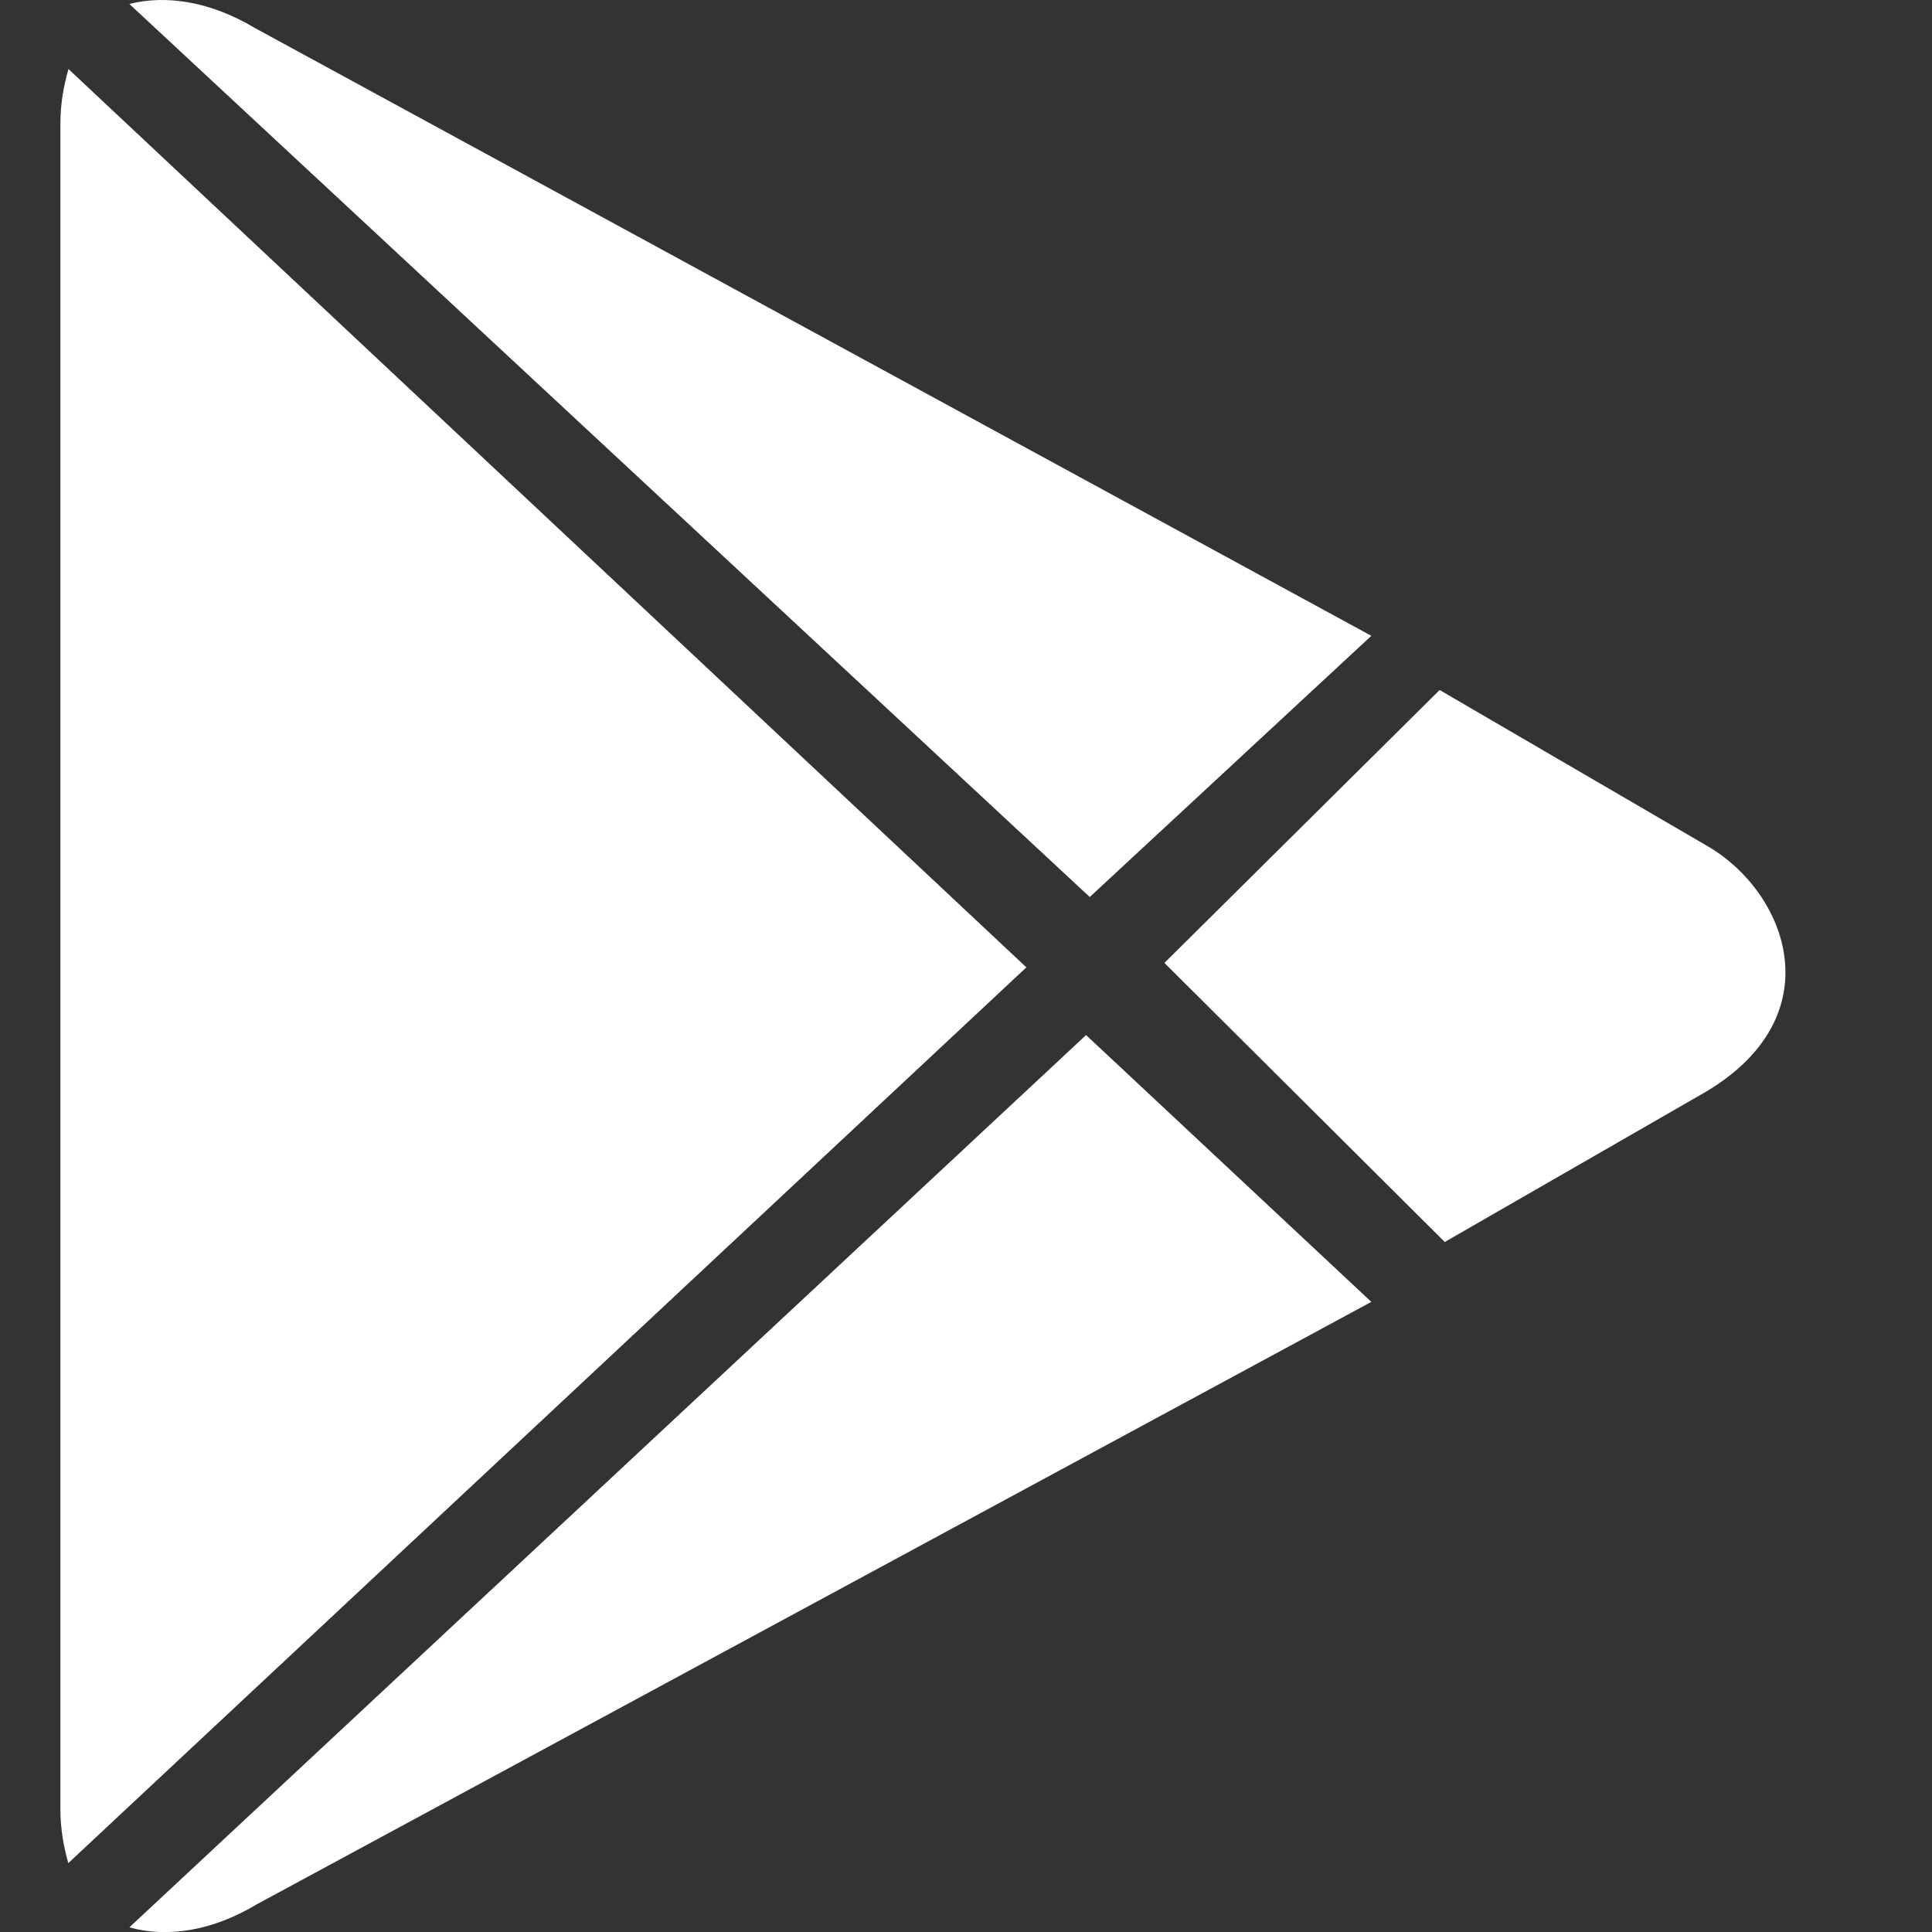
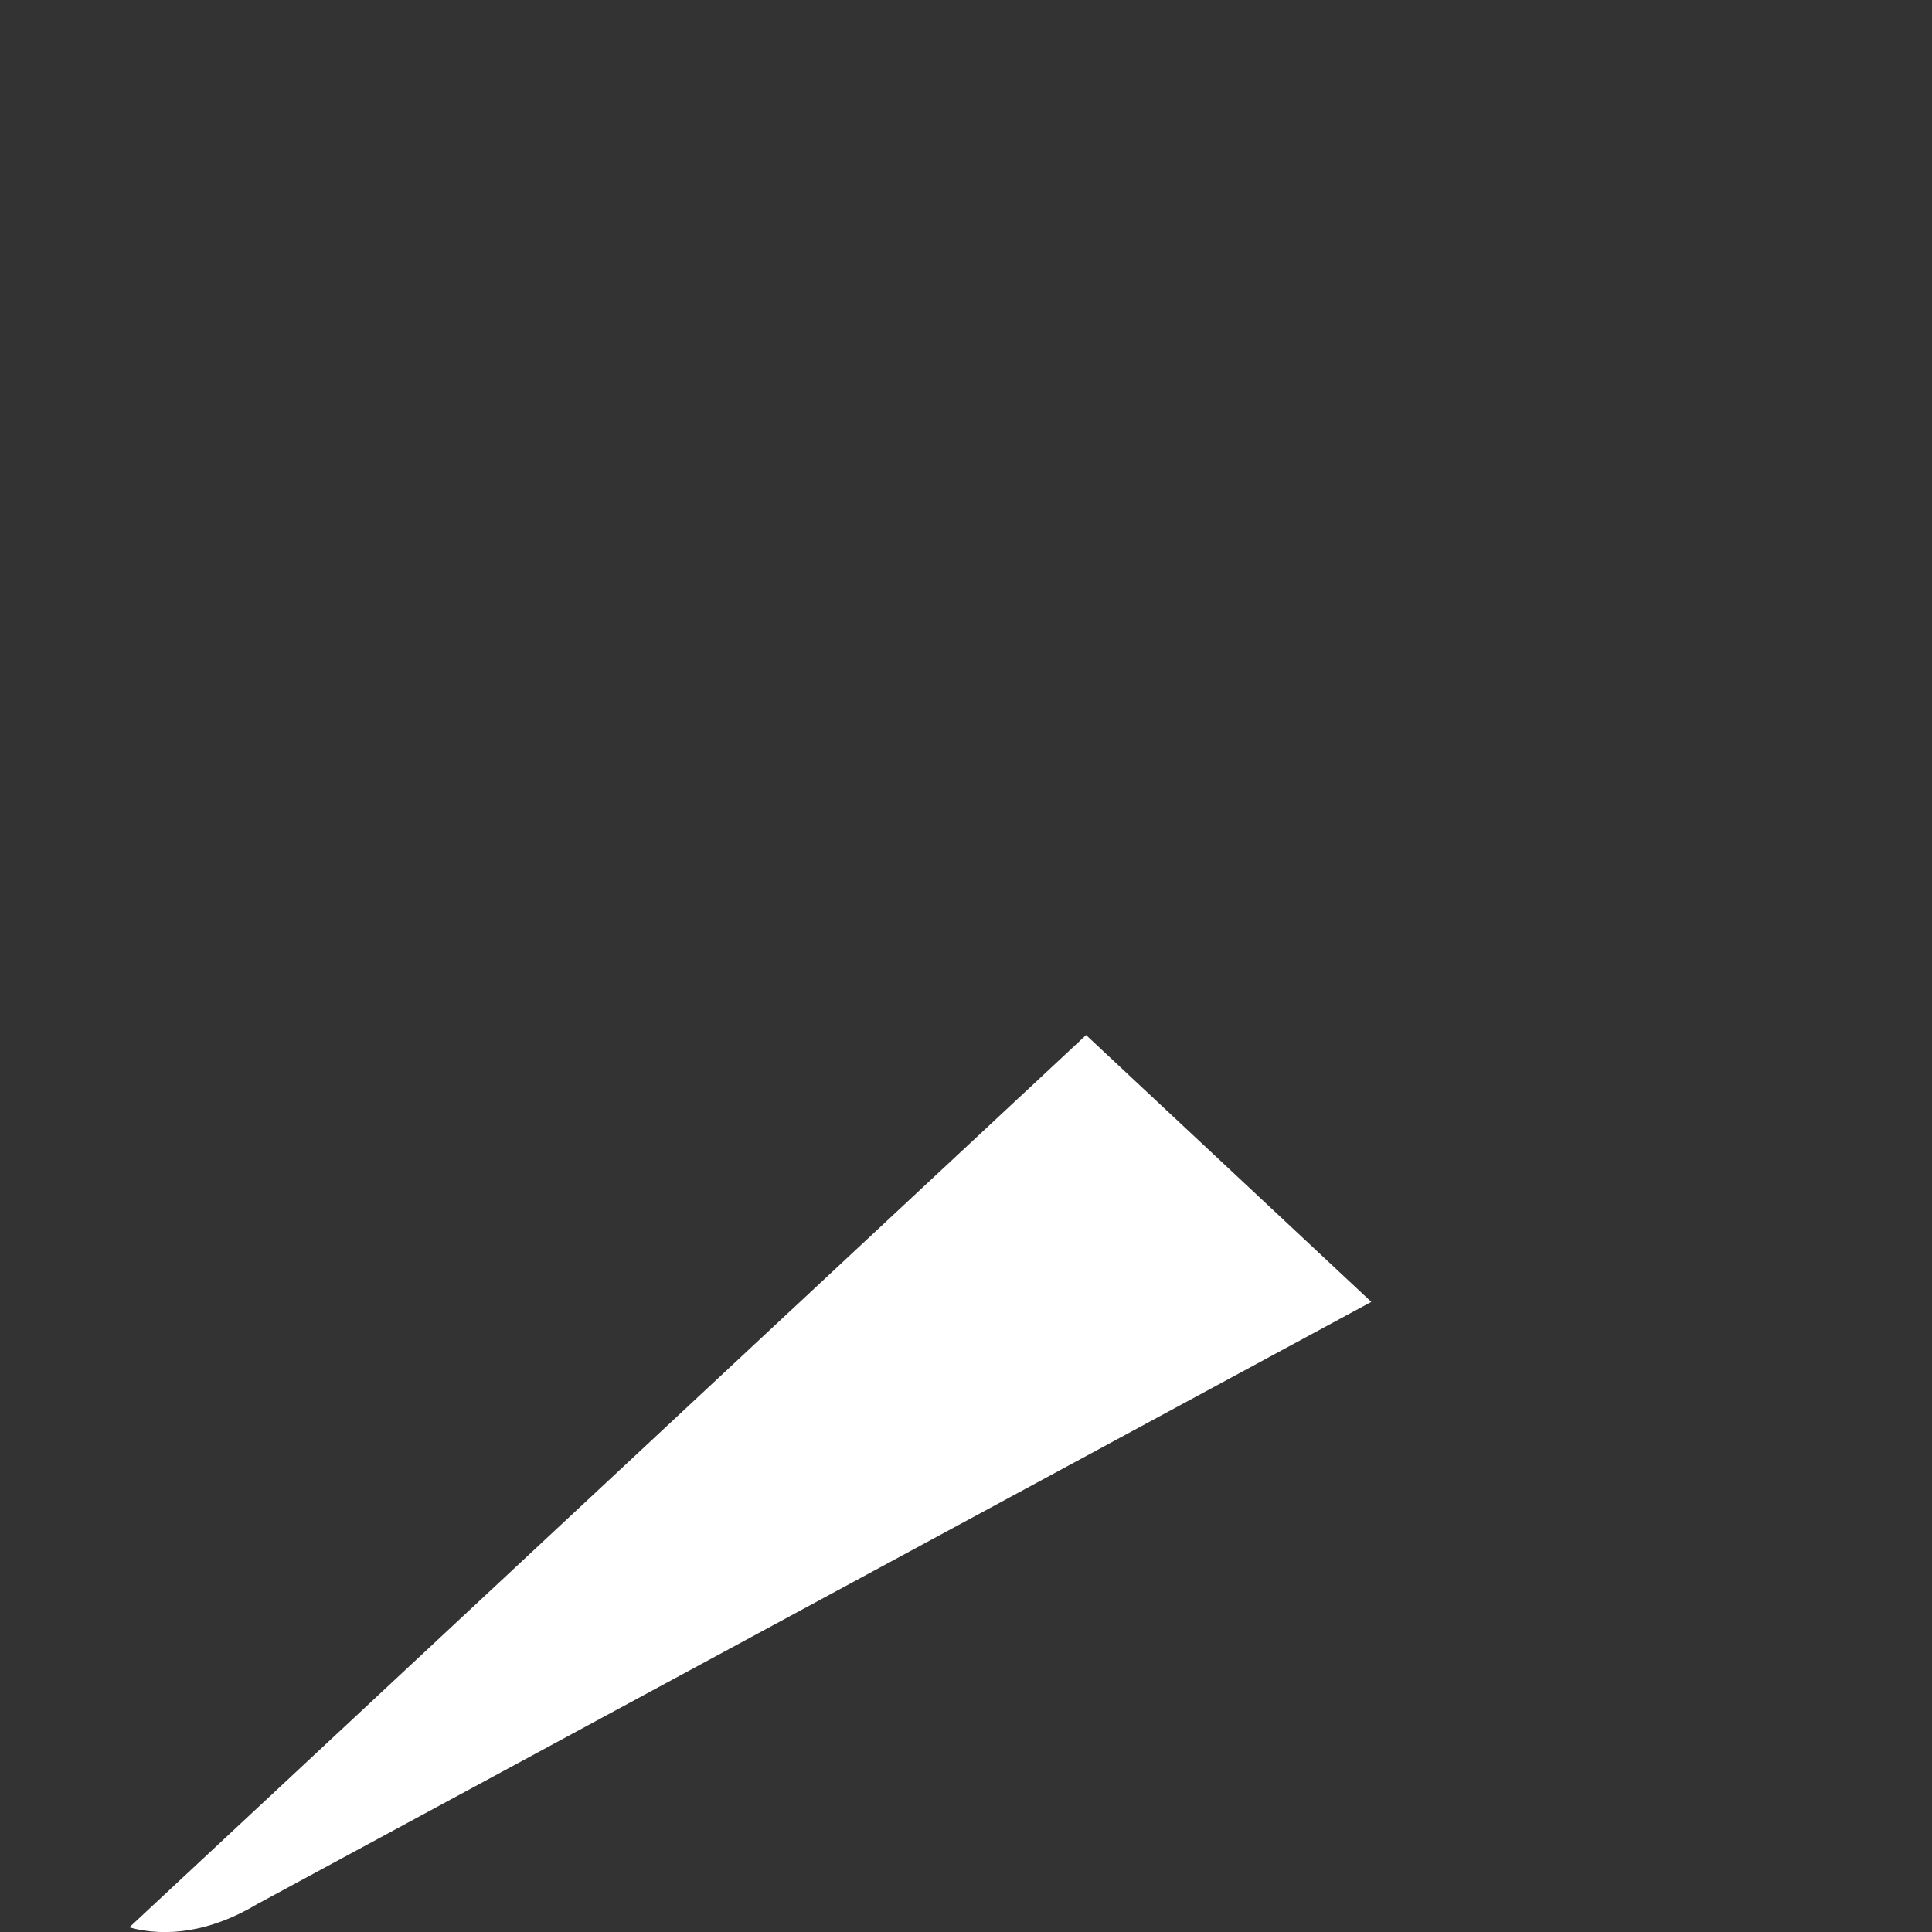
<svg xmlns="http://www.w3.org/2000/svg" width="20" height="20" viewBox="0 0 20 20" fill="none">
  <rect x="0" y="0" width="20" height="20" fill="#333333" stroke="none" />
-   <path d="M2.637 0.289L14.196 6.582L11.281 9.286L1.339 0.041C1.722 -0.055 2.176 0.014 2.637 0.289Z" fill="white" />
-   <path d="M0.625 1.285C0.625 1.073 0.659 0.887 0.709 0.715L10.625 10.014L0.707 19.287C0.659 19.116 0.625 18.933 0.625 18.724V1.285Z" fill="white" />
-   <path d="M17.683 8.763L14.903 7.143L12.054 9.968L14.956 12.857L17.661 11.301C18.982 10.512 18.5 9.243 17.683 8.763Z" fill="white" />
  <path d="M2.659 19.713C2.189 19.995 1.726 20.059 1.339 19.952L11.243 10.715L14.196 13.477L2.659 19.713Z" fill="white" />
</svg>